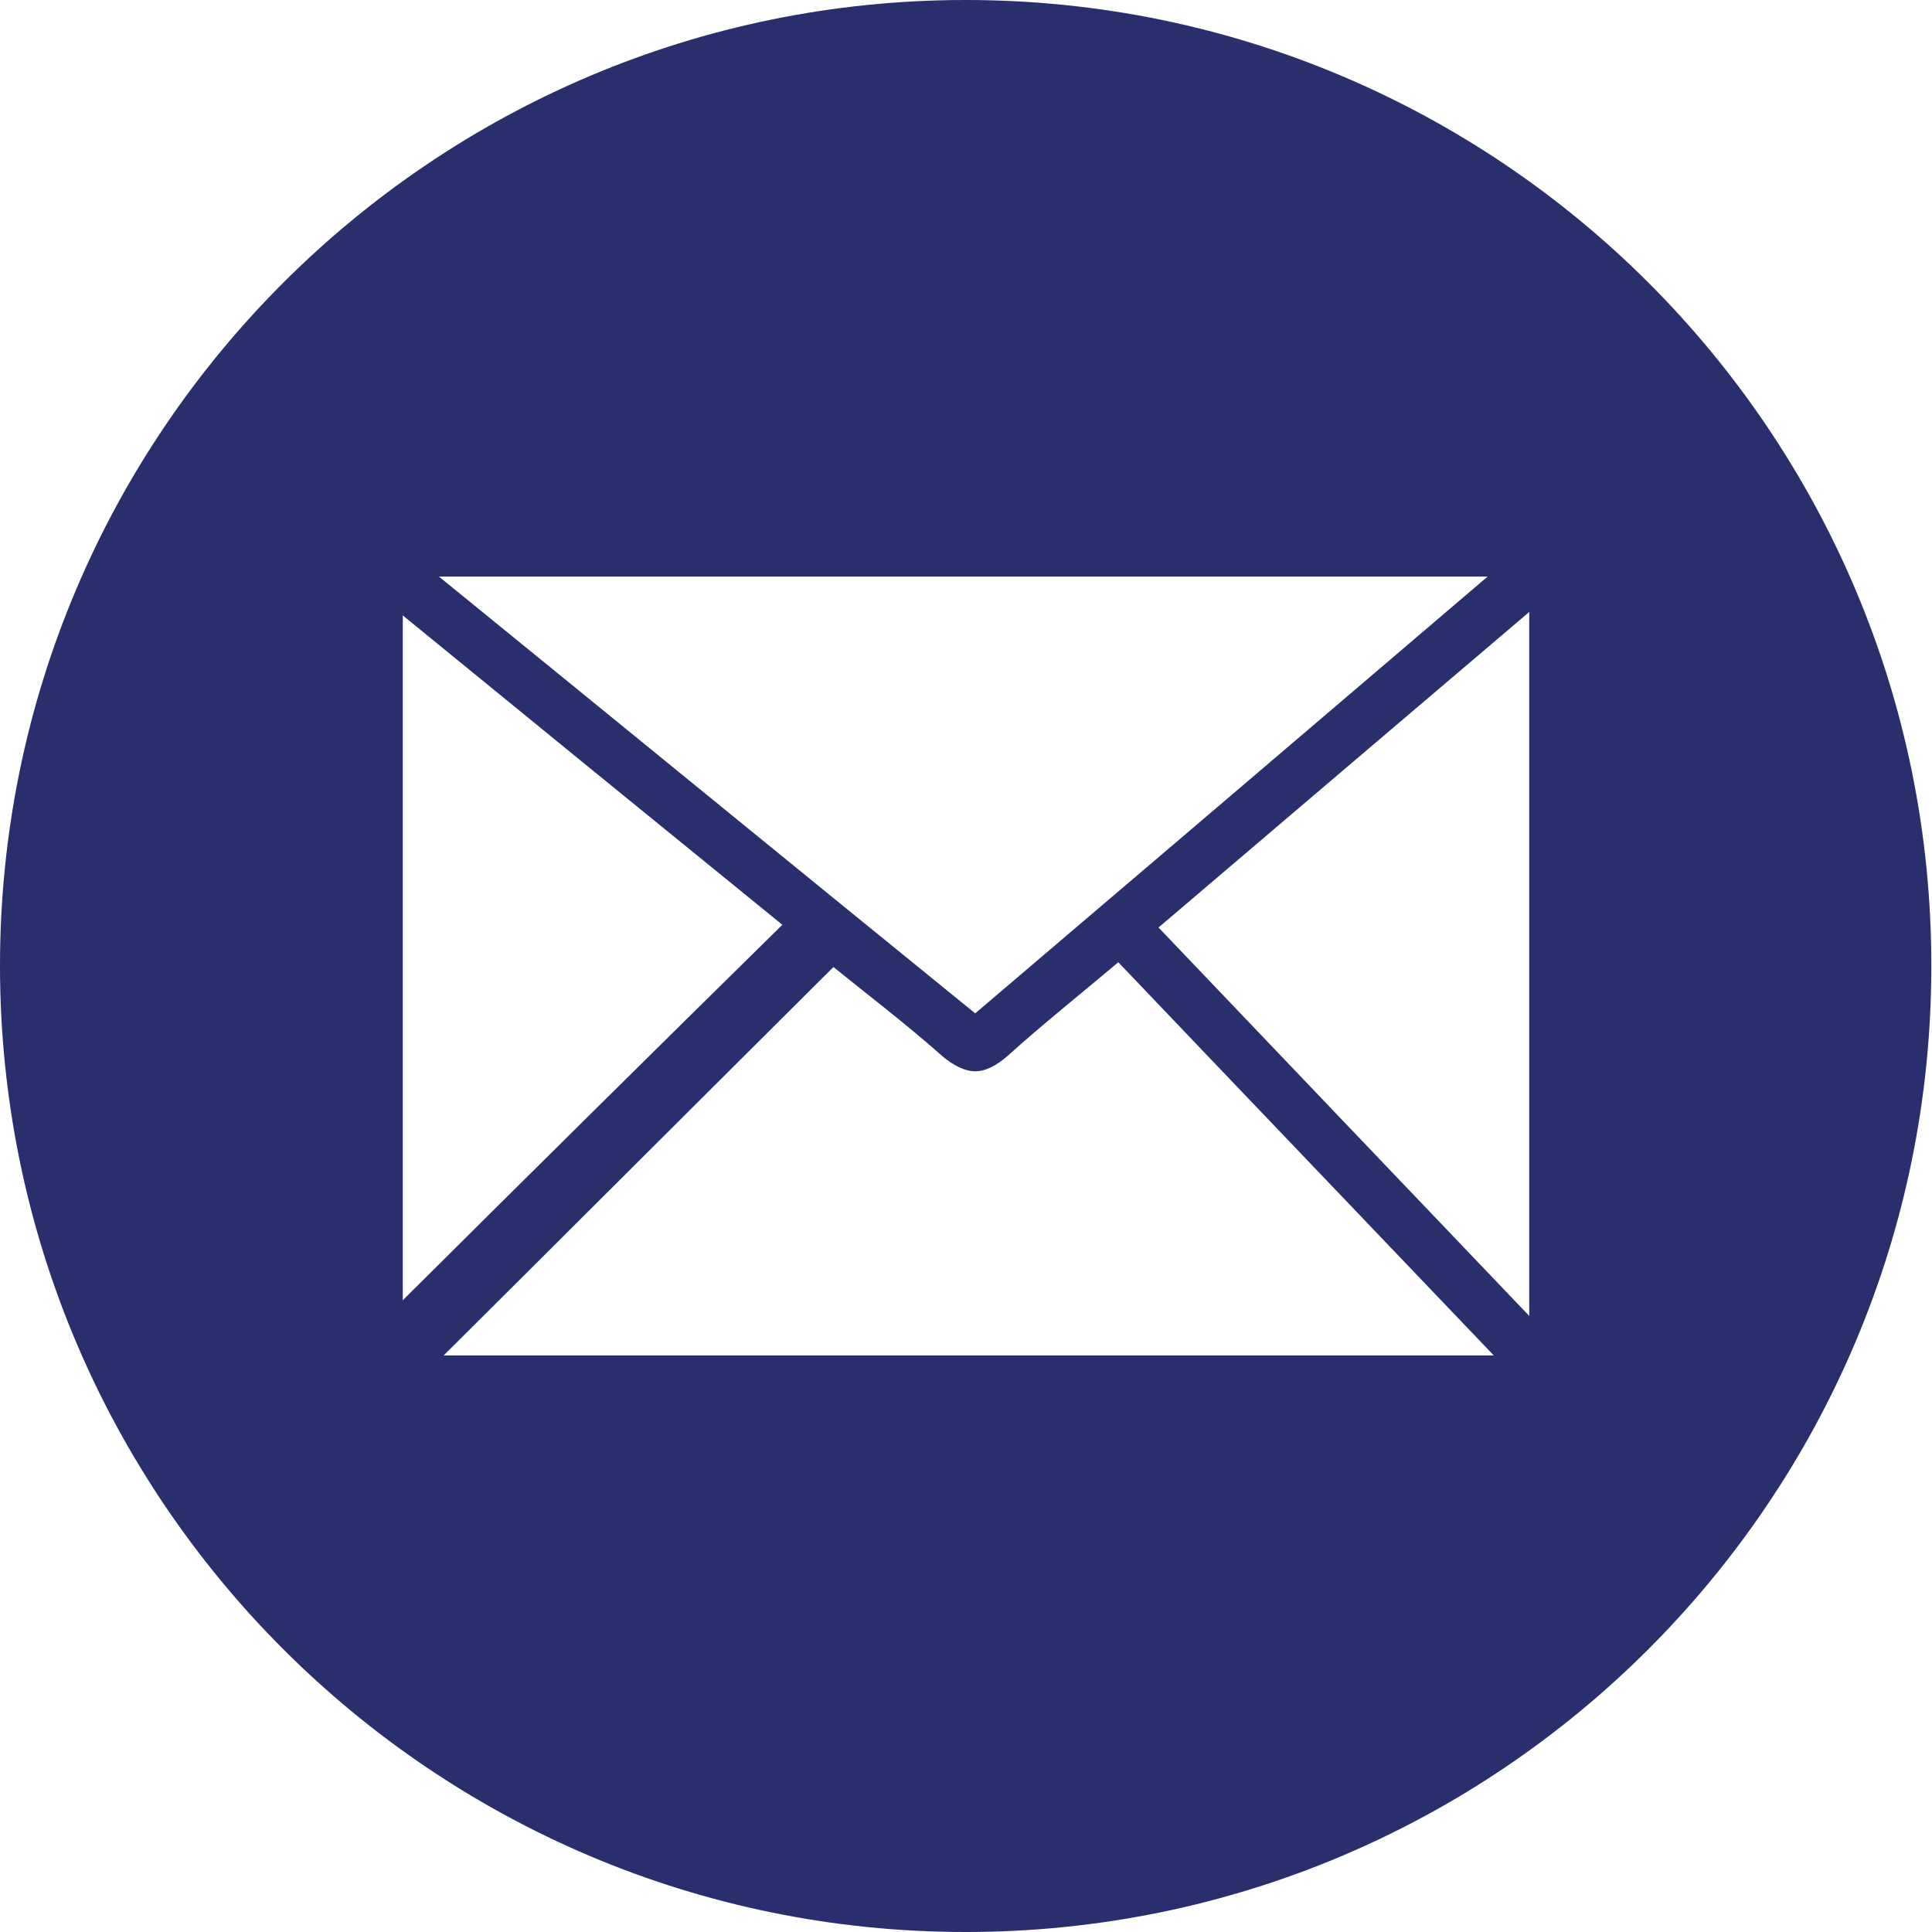
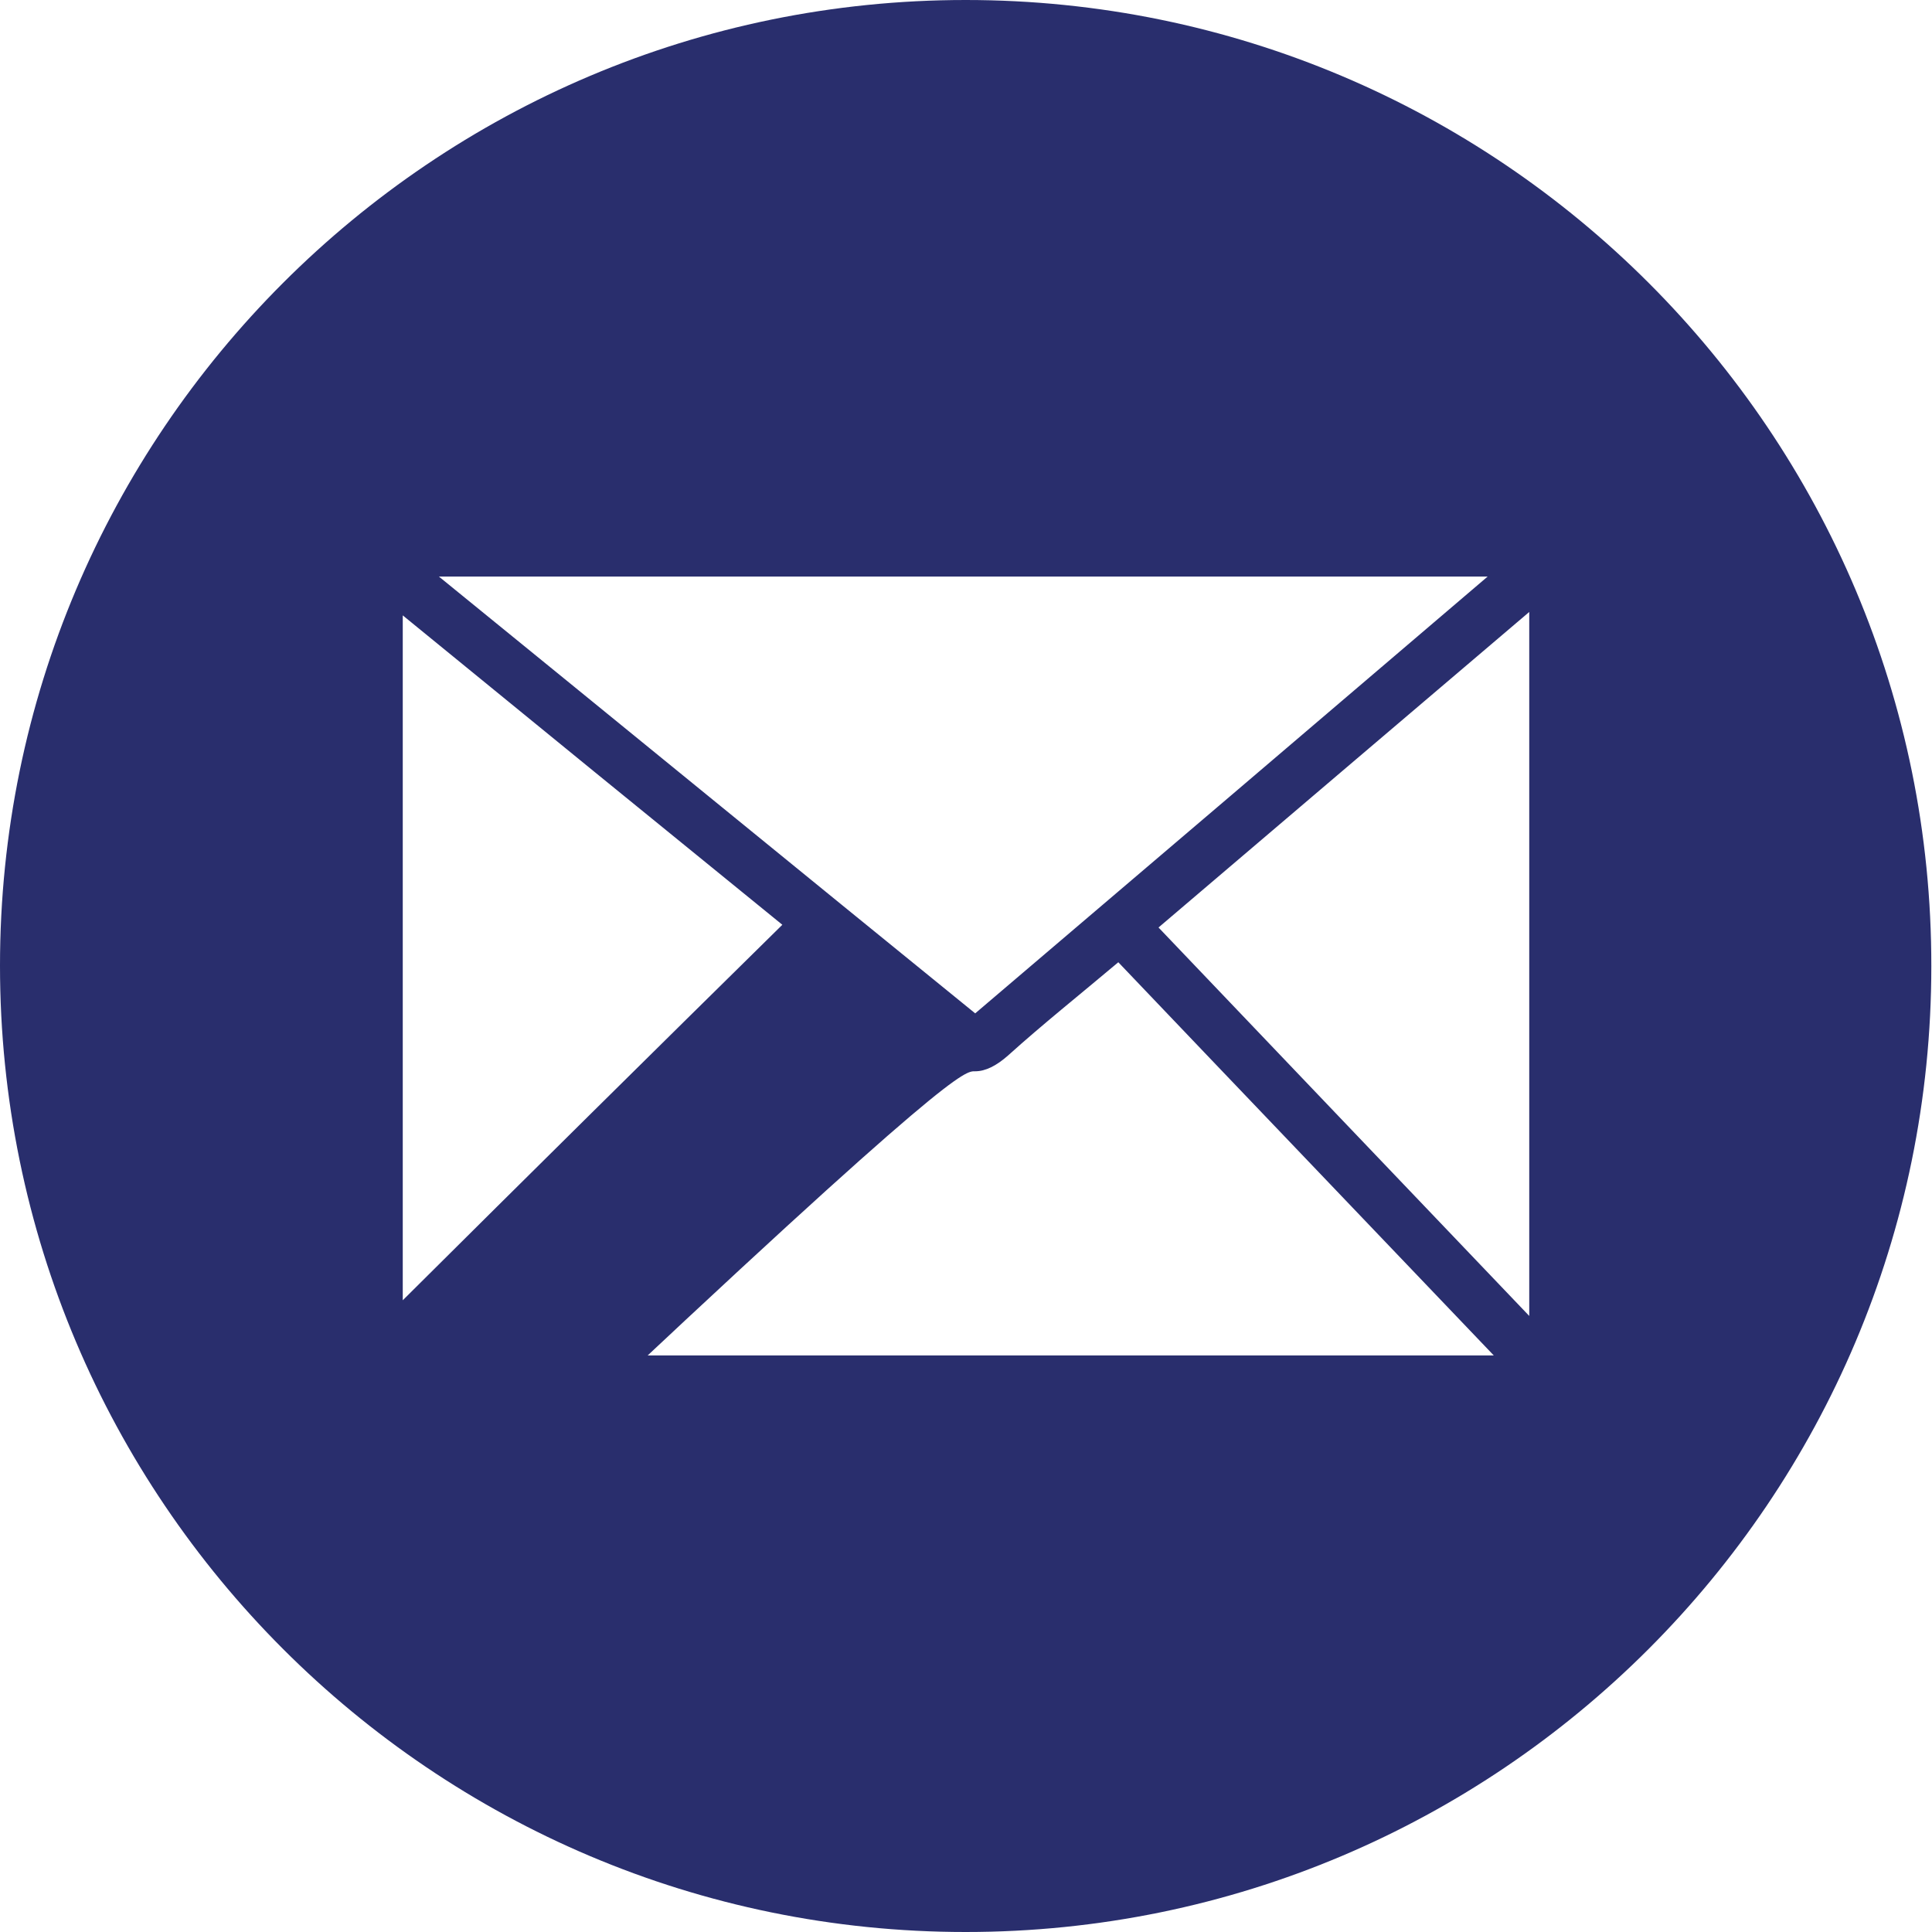
<svg xmlns="http://www.w3.org/2000/svg" version="1.1" id="Layer_1" x="0px" y="0px" viewBox="0 0 283.5 283.5" style="enable-background:new 0 0 283.5 283.5;" xml:space="preserve">
  <style type="text/css"> .st0{fill:#292E6D;} </style>
  <g>
-     <path class="st0" d="M143.1,157.2c1.5,0,3.1-0.8,4.8-2.3c5.1-4.6,10.5-8.9,16.2-13.7c18.2,19.1,36.3,38,55.1,57.7 c-52,0-103,0-154.1,0c18.9-18.8,37.7-37.6,57.2-57c4.8,3.9,10.6,8.3,16,13.1C140,156.4,141.6,157.2,143.1,157.2 M59.1,190.8 c0-32.7,0-65.8,0-100.5c19.2,15.7,37.5,30.6,55.7,45.4C95.9,154.3,77.5,172.5,59.1,190.8 M224.4,193.1c-18.6-19.5-36.3-38-54.4-57 c18.1-15.4,35.8-30.5,54.4-46.3C224.4,124.5,224.4,157.9,224.4,193.1 M143.1,148.7c-26.1-21.2-51.9-42.3-78.7-64.1 c51.5,0,101.8,0,153.9,0C192.4,106.7,167.9,127.6,143.1,148.7 M141.7,0C63.5,0,0,63.5,0,141.7C0,220,63.5,283.5,141.7,283.5 c78.3,0,141.7-63.5,141.7-141.7C283.5,63.5,220,0,141.7,0" />
+     <path class="st0" d="M143.1,157.2c1.5,0,3.1-0.8,4.8-2.3c5.1-4.6,10.5-8.9,16.2-13.7c18.2,19.1,36.3,38,55.1,57.7 c-52,0-103,0-154.1,0c4.8,3.9,10.6,8.3,16,13.1C140,156.4,141.6,157.2,143.1,157.2 M59.1,190.8 c0-32.7,0-65.8,0-100.5c19.2,15.7,37.5,30.6,55.7,45.4C95.9,154.3,77.5,172.5,59.1,190.8 M224.4,193.1c-18.6-19.5-36.3-38-54.4-57 c18.1-15.4,35.8-30.5,54.4-46.3C224.4,124.5,224.4,157.9,224.4,193.1 M143.1,148.7c-26.1-21.2-51.9-42.3-78.7-64.1 c51.5,0,101.8,0,153.9,0C192.4,106.7,167.9,127.6,143.1,148.7 M141.7,0C63.5,0,0,63.5,0,141.7C0,220,63.5,283.5,141.7,283.5 c78.3,0,141.7-63.5,141.7-141.7C283.5,63.5,220,0,141.7,0" />
  </g>
</svg>